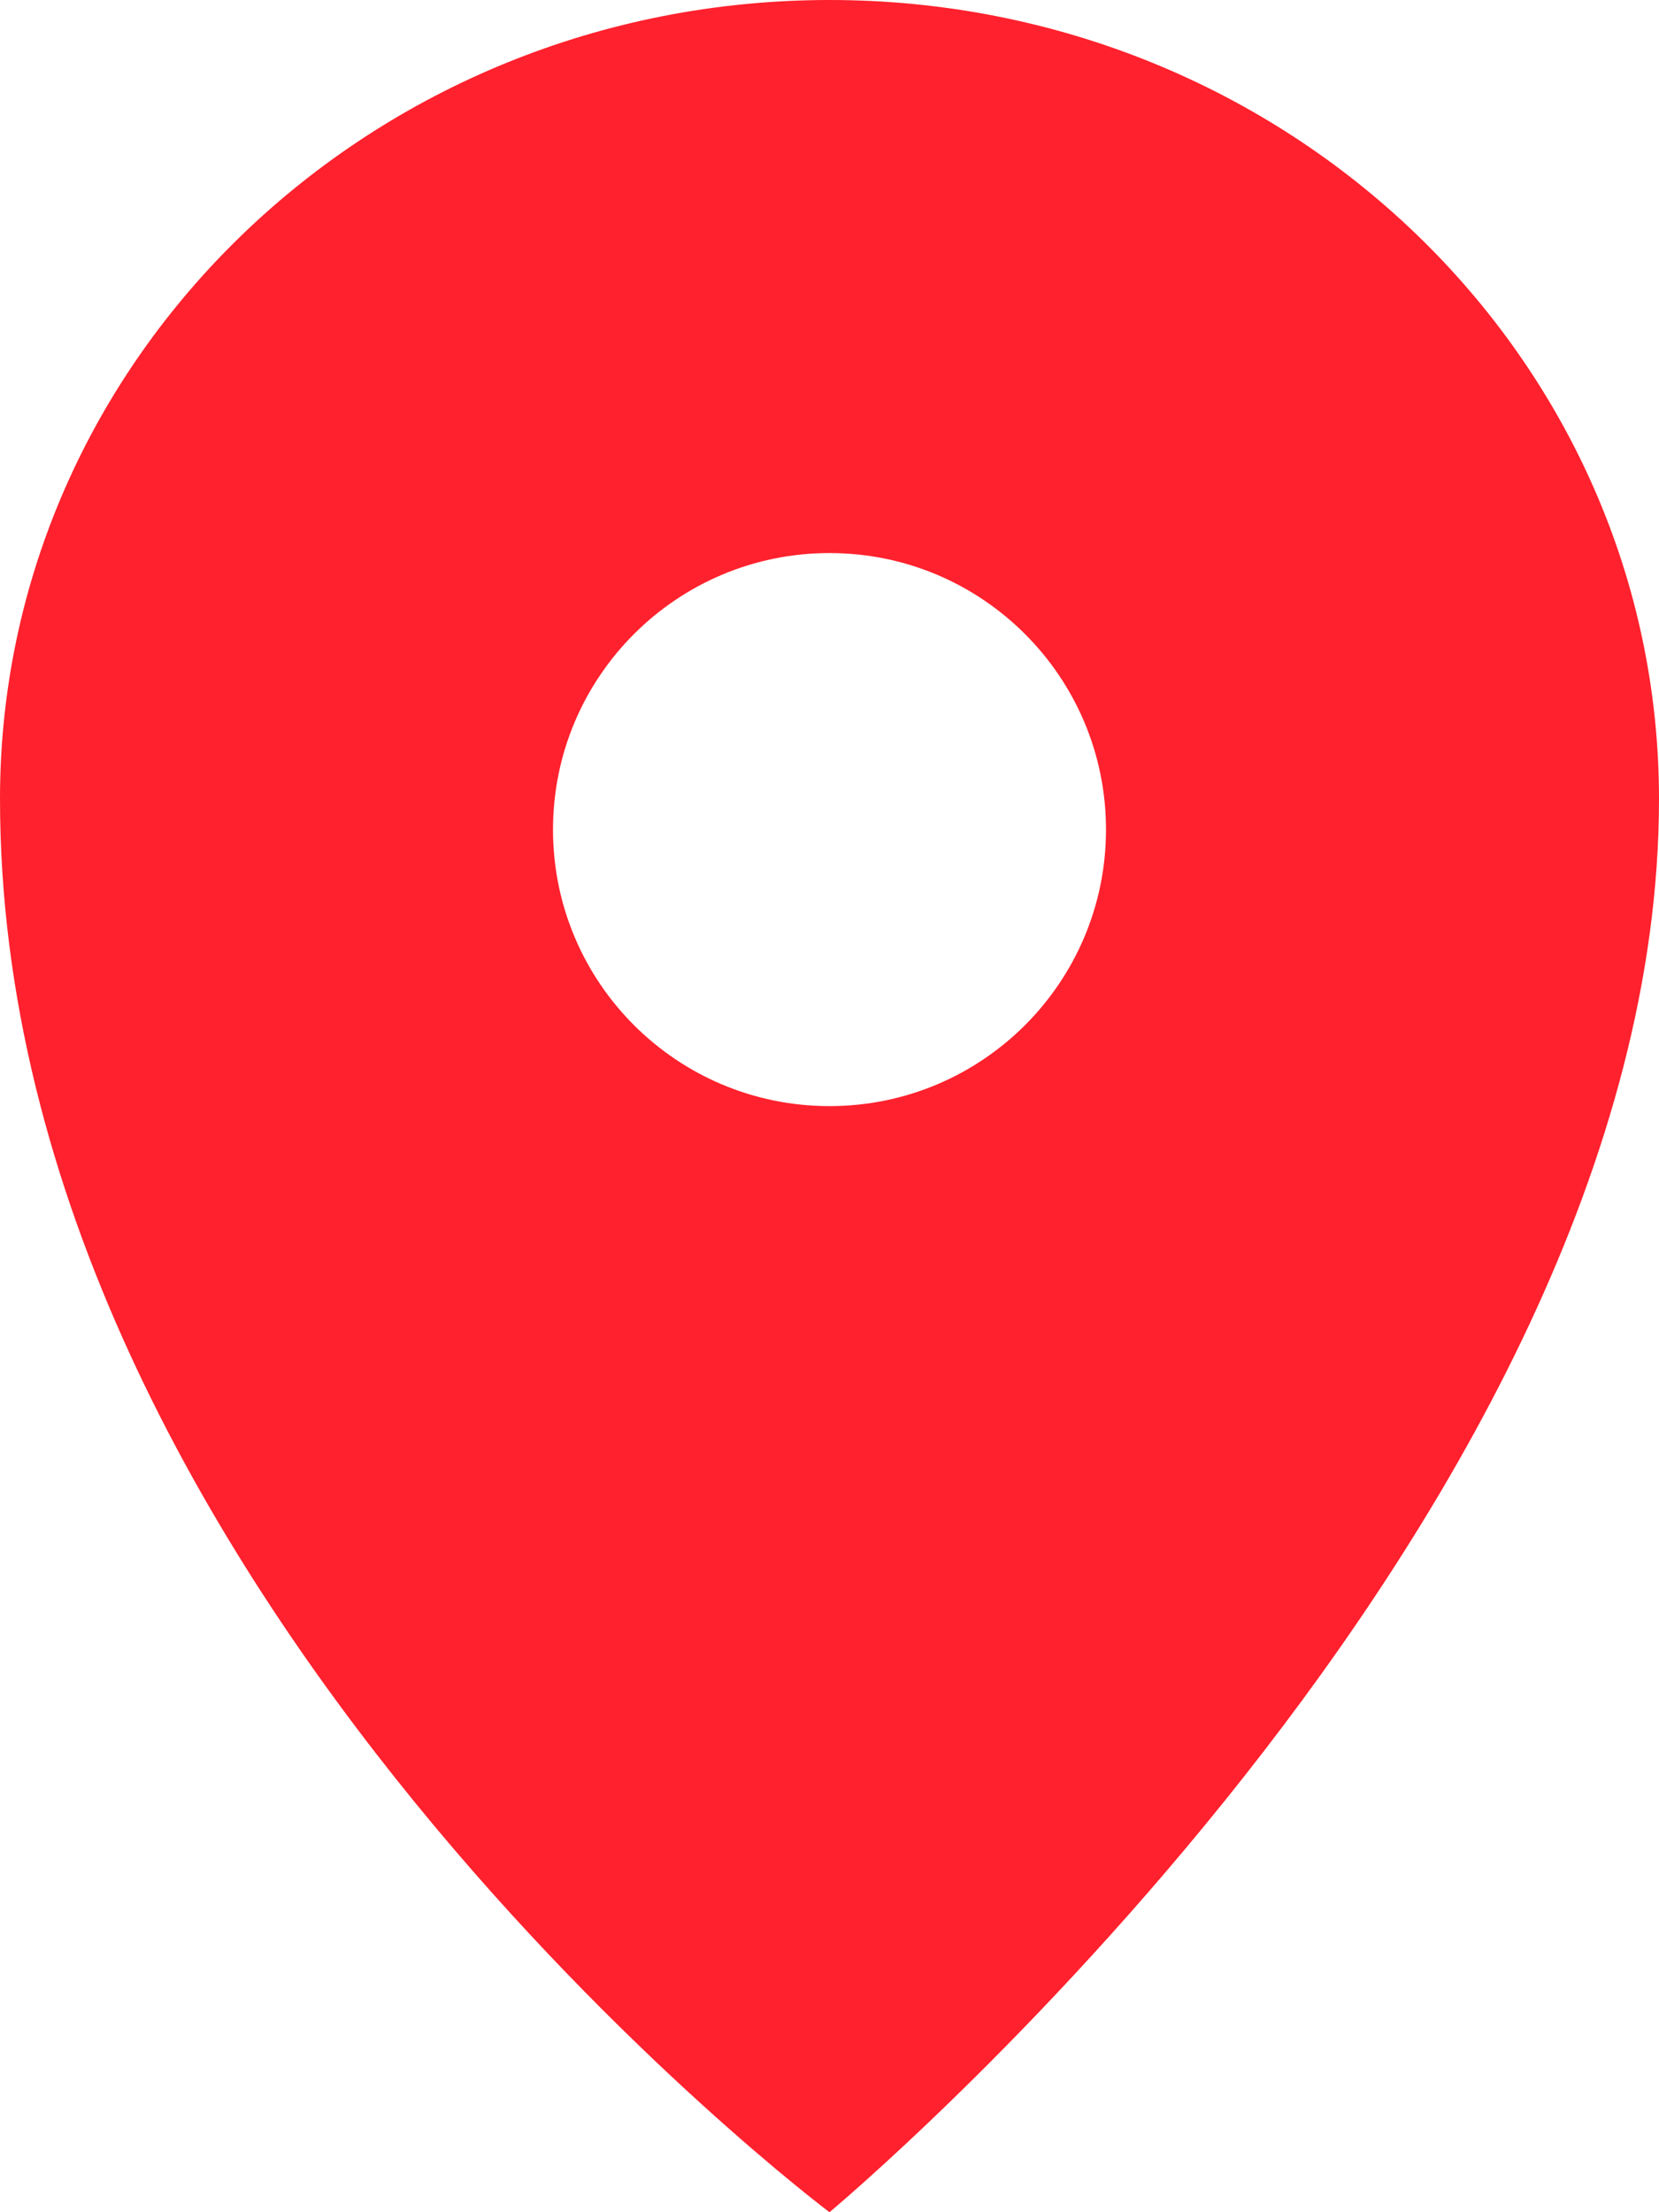
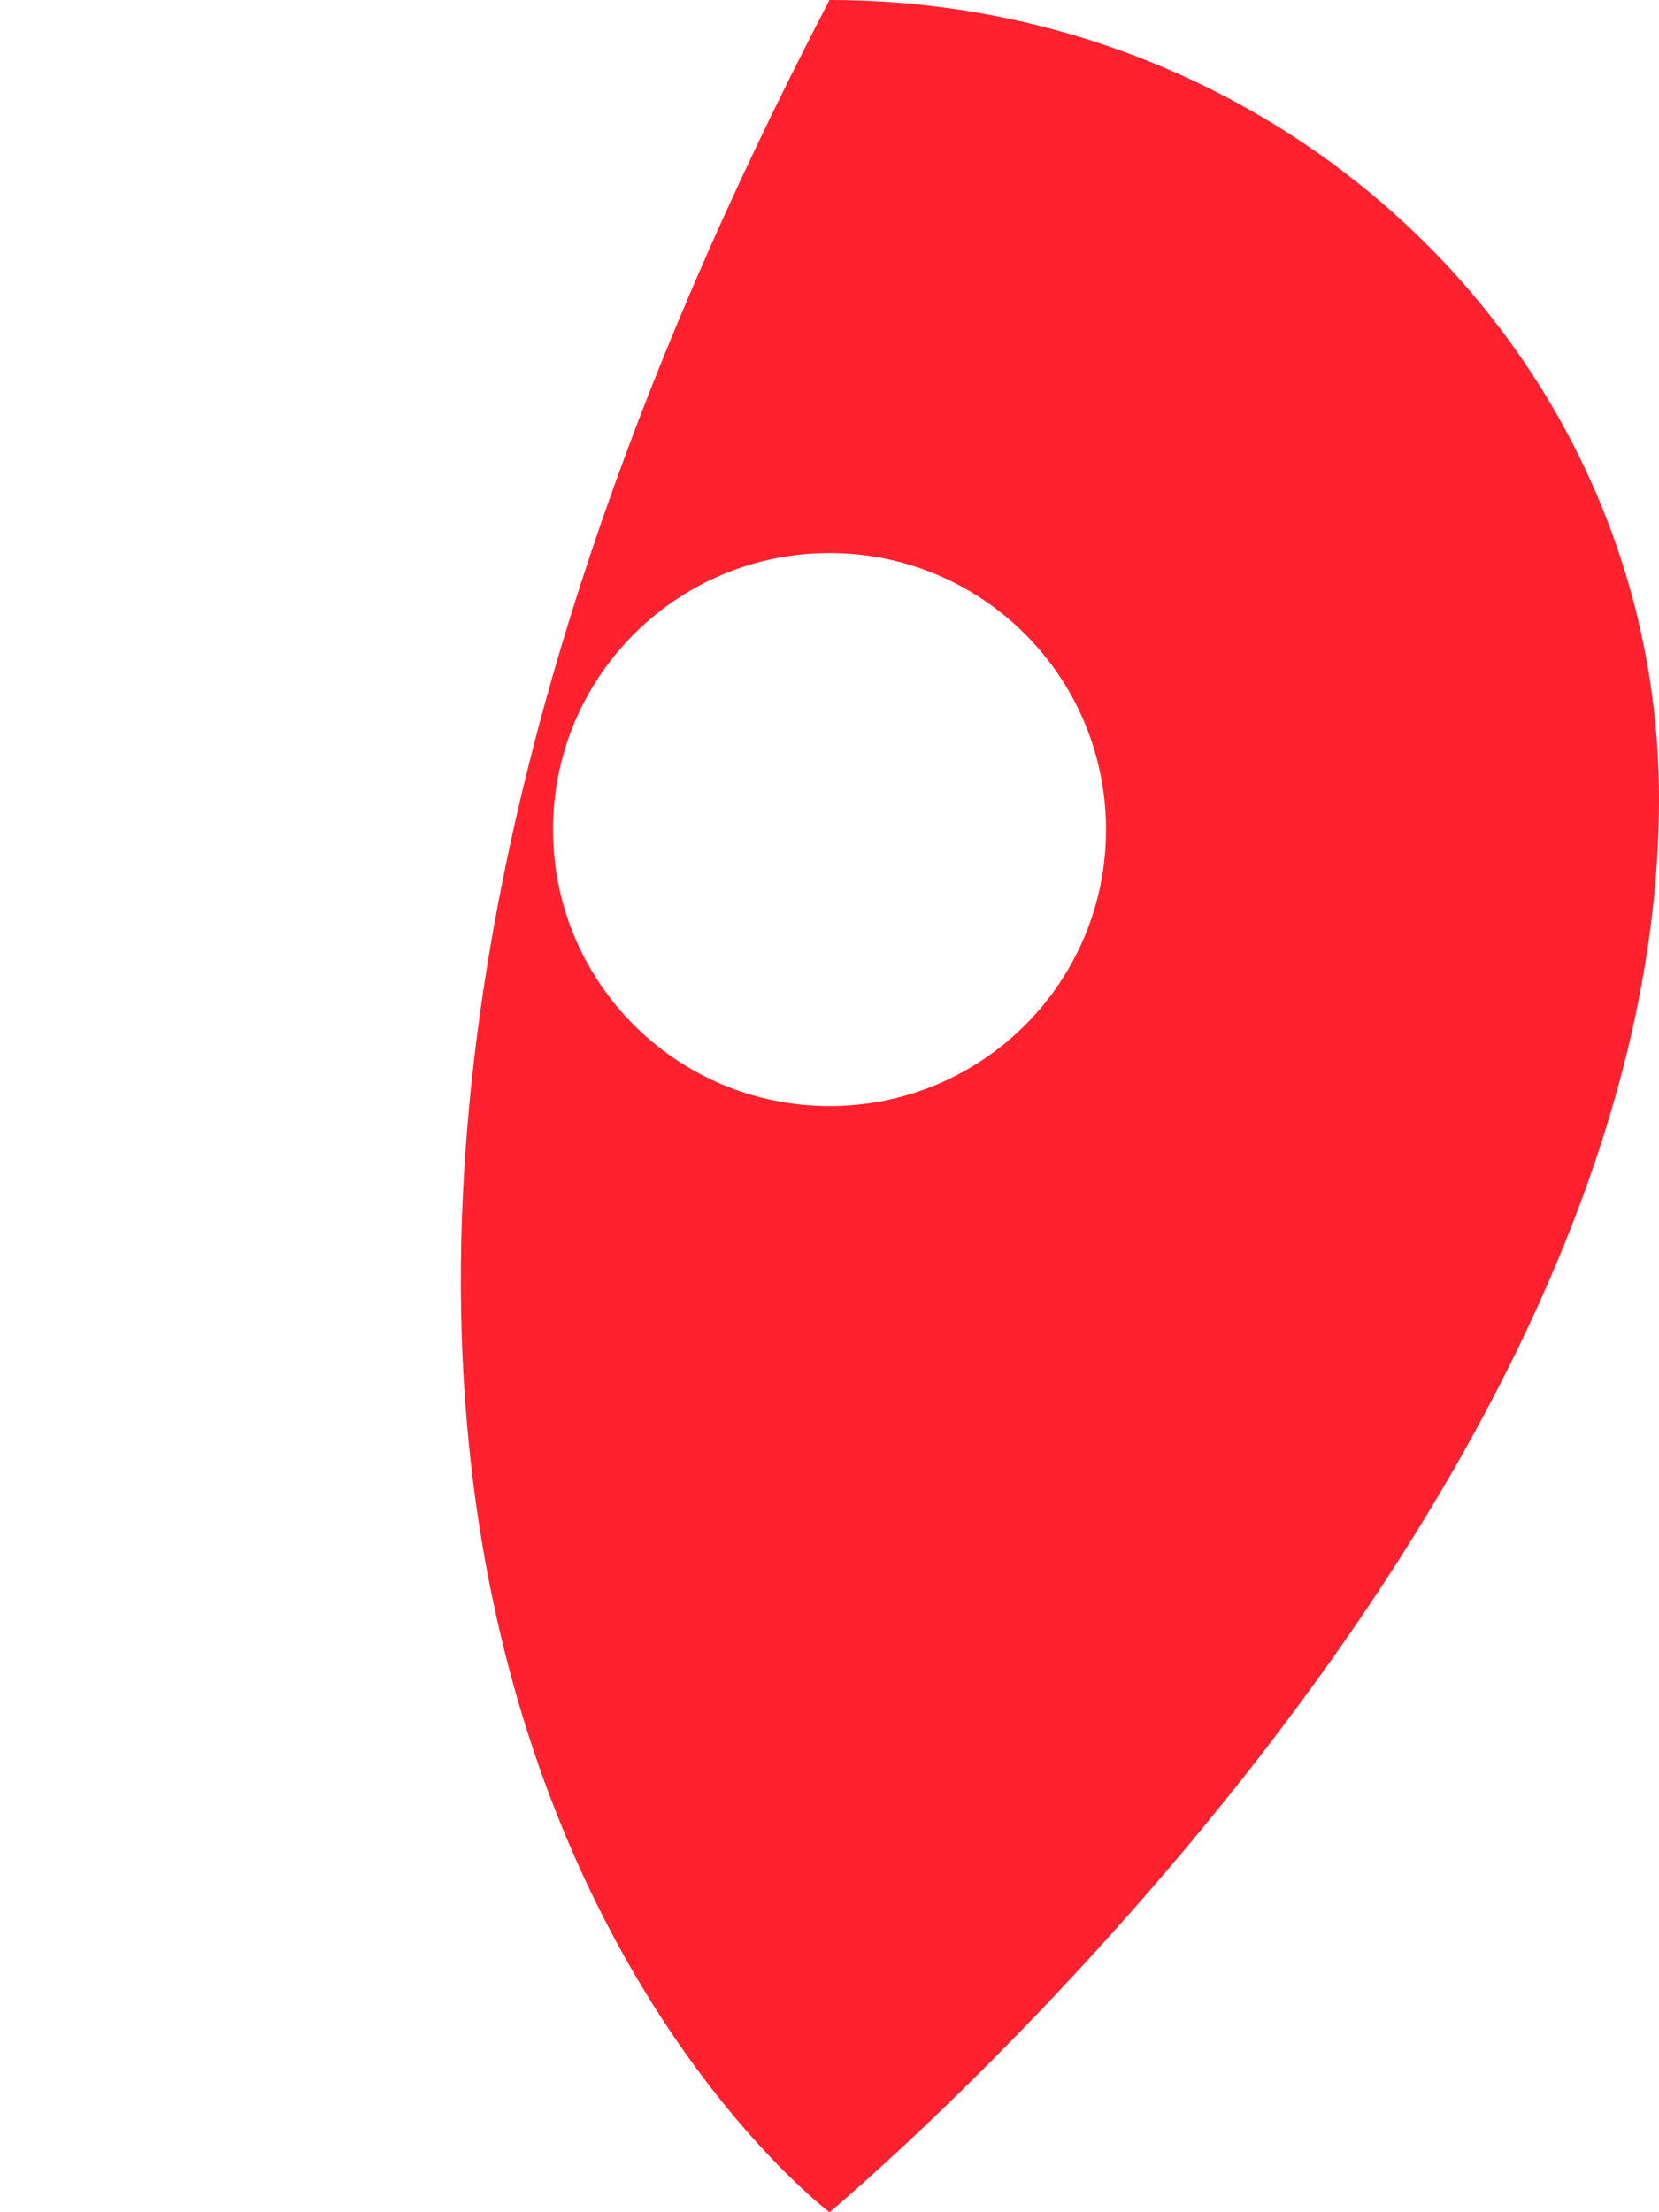
<svg xmlns="http://www.w3.org/2000/svg" width="12" height="16" viewBox="0 0 12 16" fill="none">
-   <path fill-rule="evenodd" clip-rule="evenodd" d="M6 16C6 16 12 11 12 5.778C12 2.587 9.314 0 6 0C2.686 0 0 2.587 0 5.778C0 11.5 6 16 6 16ZM6 8C7.105 8 8 7.105 8 6C8 4.896 7.105 4 6 4C4.895 4 4 4.896 4 6C4 7.105 4.895 8 6 8Z" fill="#FF212D" />
+   <path fill-rule="evenodd" clip-rule="evenodd" d="M6 16C6 16 12 11 12 5.778C12 2.587 9.314 0 6 0C0 11.5 6 16 6 16ZM6 8C7.105 8 8 7.105 8 6C8 4.896 7.105 4 6 4C4.895 4 4 4.896 4 6C4 7.105 4.895 8 6 8Z" fill="#FF212D" />
</svg>